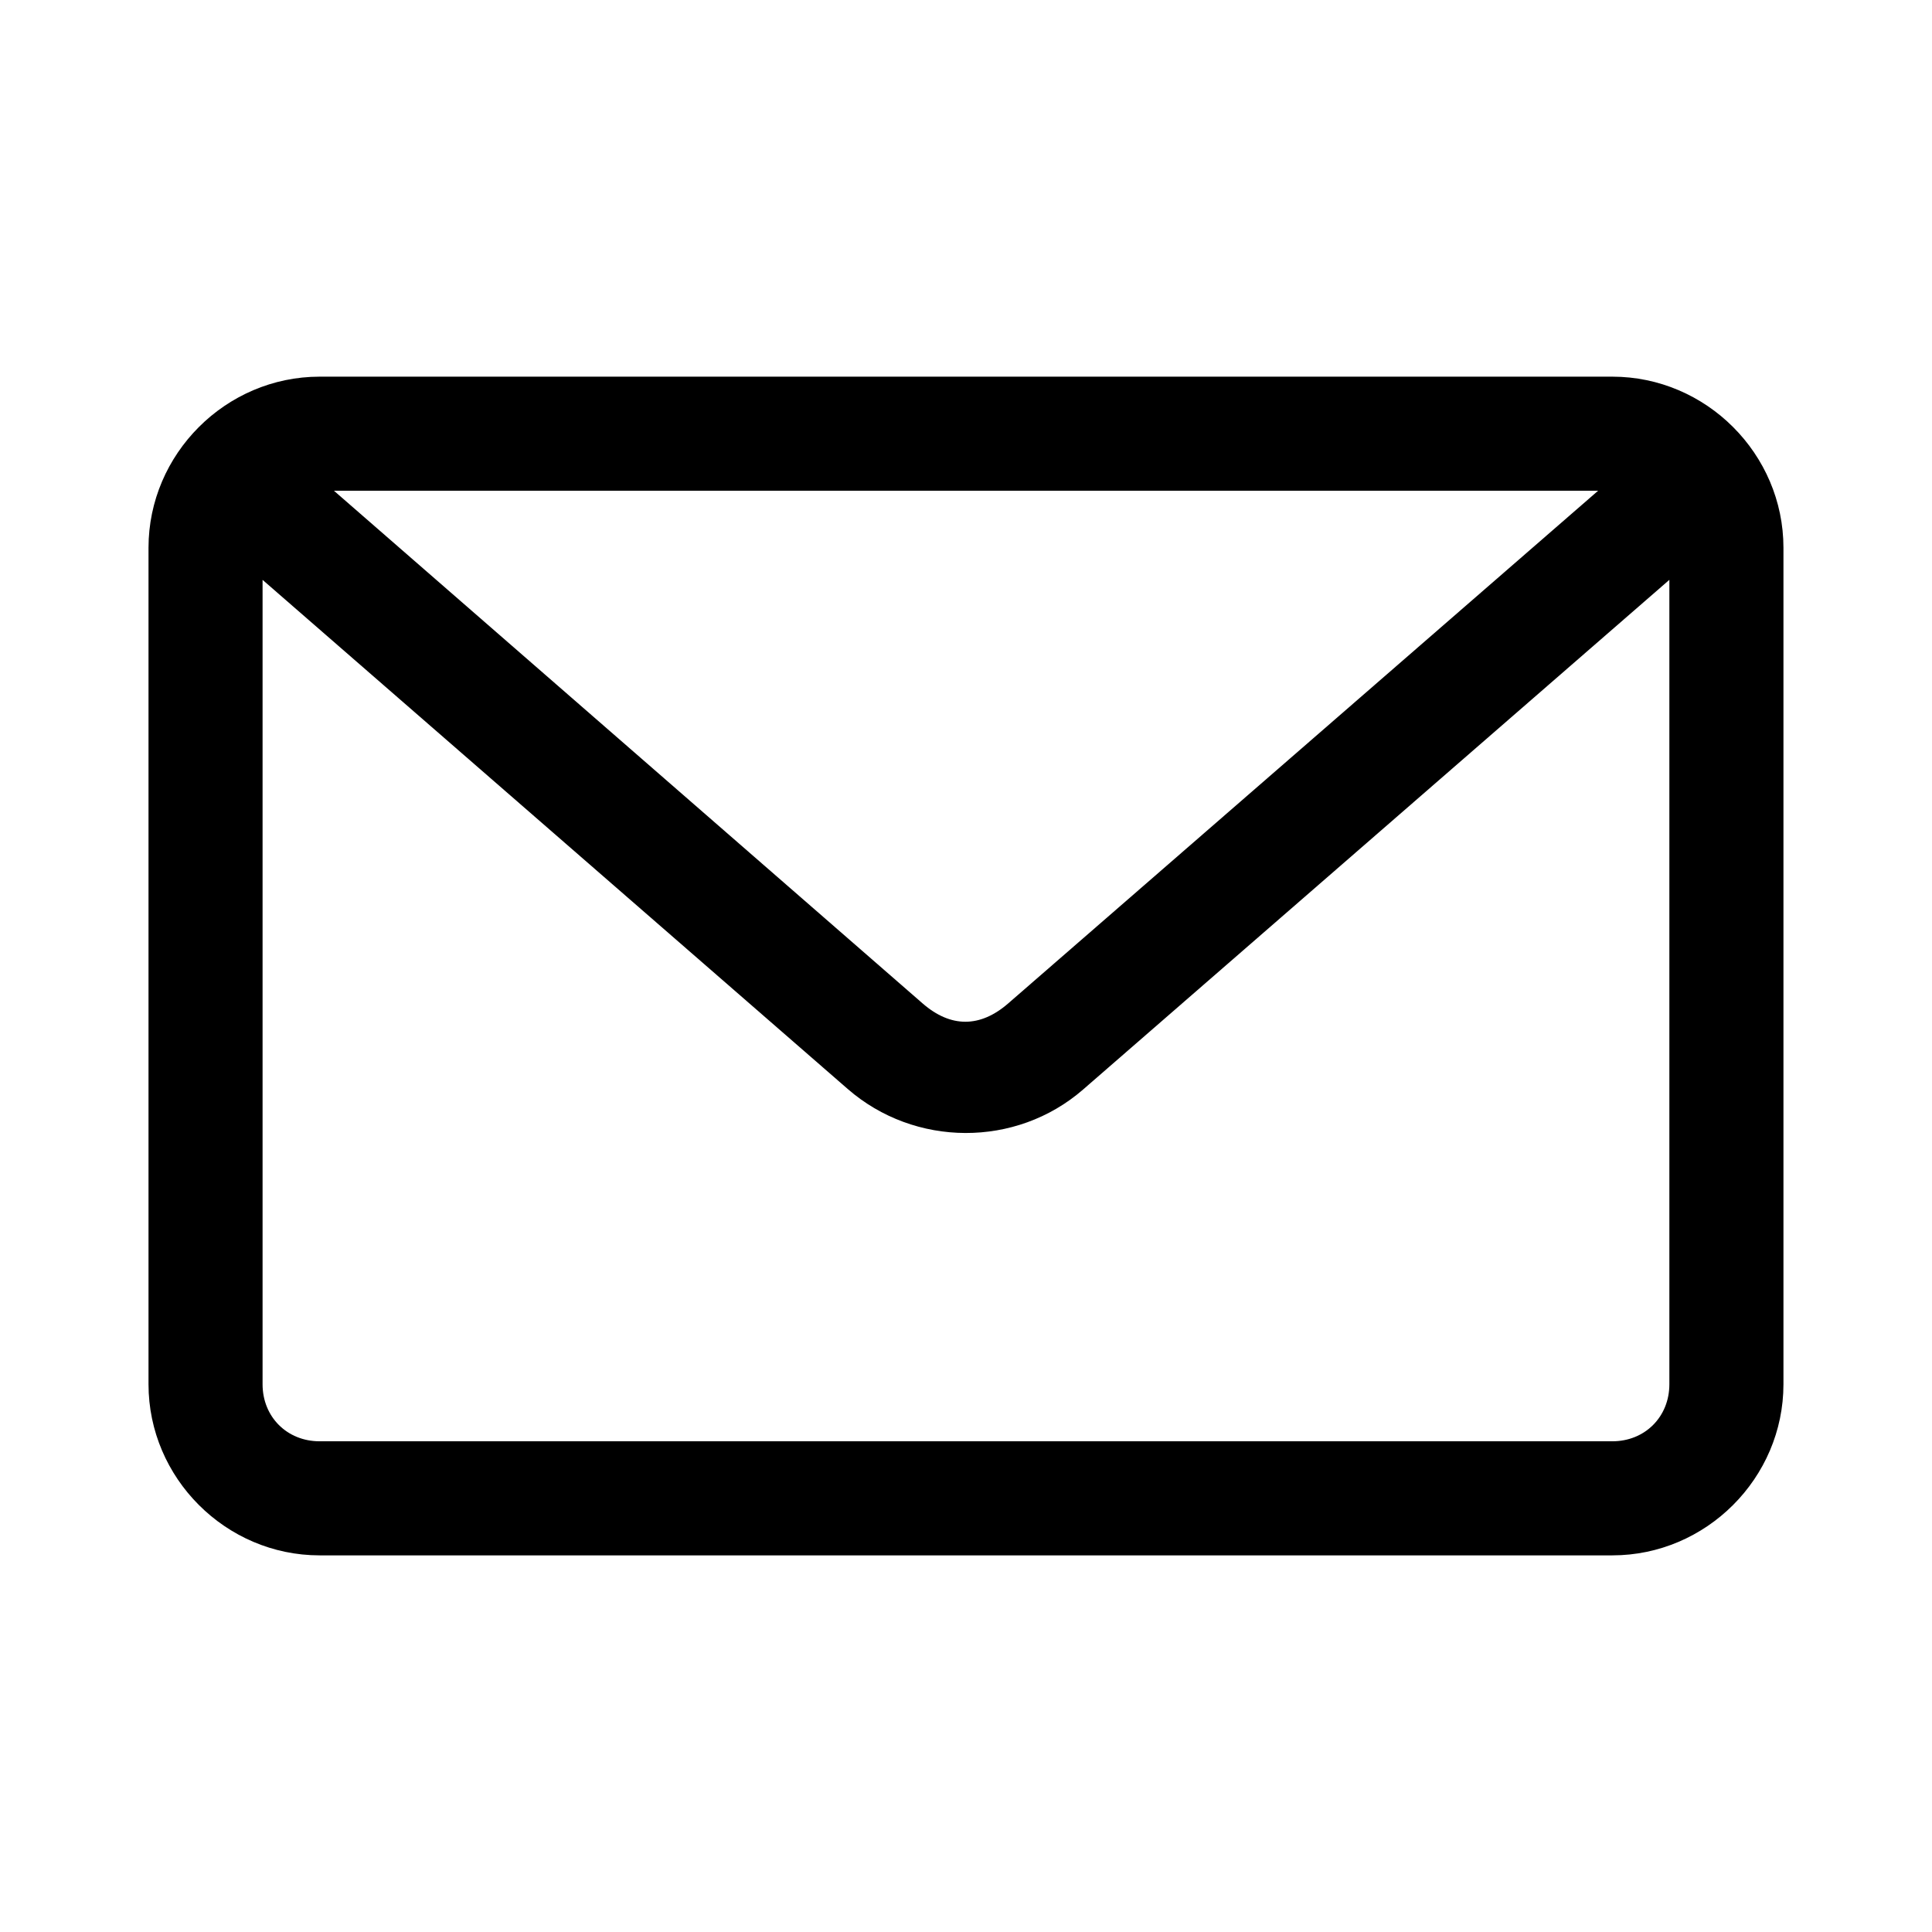
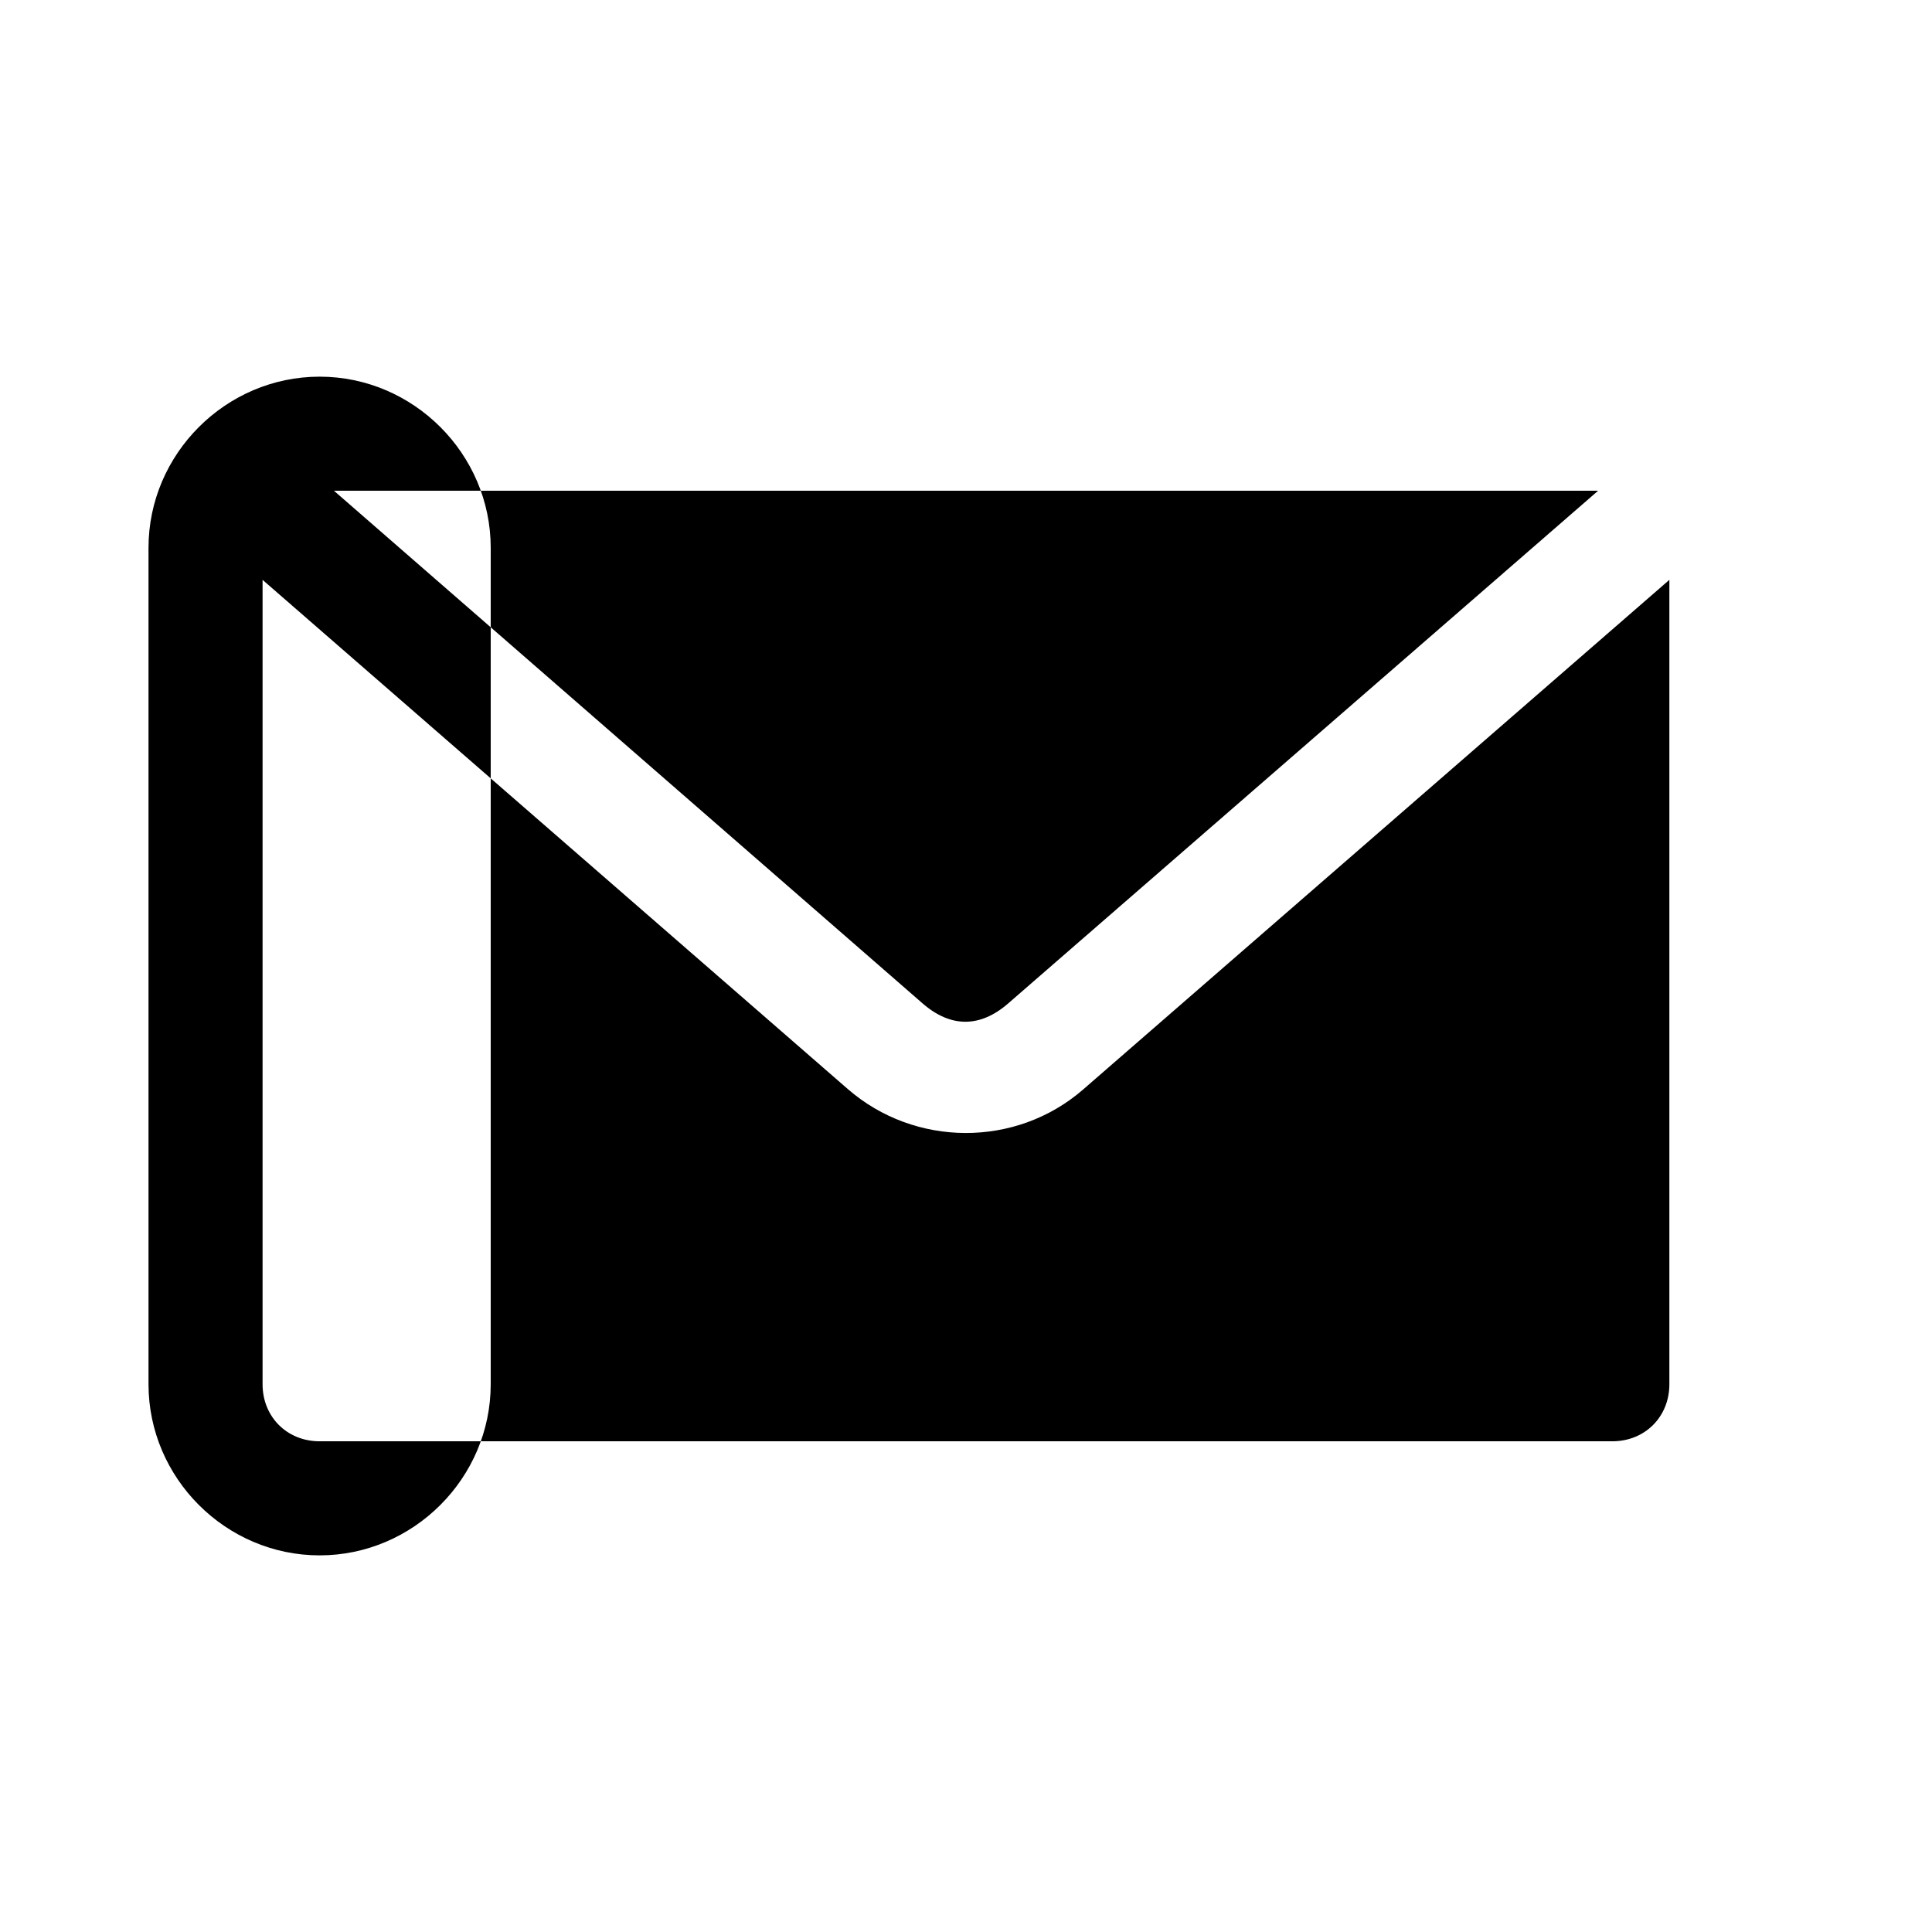
<svg xmlns="http://www.w3.org/2000/svg" fill="#000000" width="800px" height="800px" version="1.1" viewBox="144 144 512 512">
-   <path d="m228.7 243.82c-24.859 0-45.344 20.484-45.344 45.344v221.68c0 24.859 20.484 45.344 45.344 45.344h342.59c24.859 0 45.344-20.484 45.344-45.344v-221.68c0-24.859-20.484-45.344-45.344-45.344zm3.777 30.23h335.04l-156.34 135.87c-7.453 6.473-15.238 6.465-22.672 0l-156.02-135.88zm-18.895 23.617 155.08 134.93c17.762 15.453 44.582 15.582 62.348 0.156l155.39-135.09v213.18c0 8.637-6.481 15.113-15.113 15.113h-342.59c-8.637 0-15.113-6.481-15.113-15.113v-213.18z" />
+   <path d="m228.7 243.82c-24.859 0-45.344 20.484-45.344 45.344v221.68c0 24.859 20.484 45.344 45.344 45.344c24.859 0 45.344-20.484 45.344-45.344v-221.68c0-24.859-20.484-45.344-45.344-45.344zm3.777 30.23h335.04l-156.34 135.87c-7.453 6.473-15.238 6.465-22.672 0l-156.02-135.88zm-18.895 23.617 155.08 134.93c17.762 15.453 44.582 15.582 62.348 0.156l155.39-135.09v213.18c0 8.637-6.481 15.113-15.113 15.113h-342.59c-8.637 0-15.113-6.481-15.113-15.113v-213.18z" />
</svg>